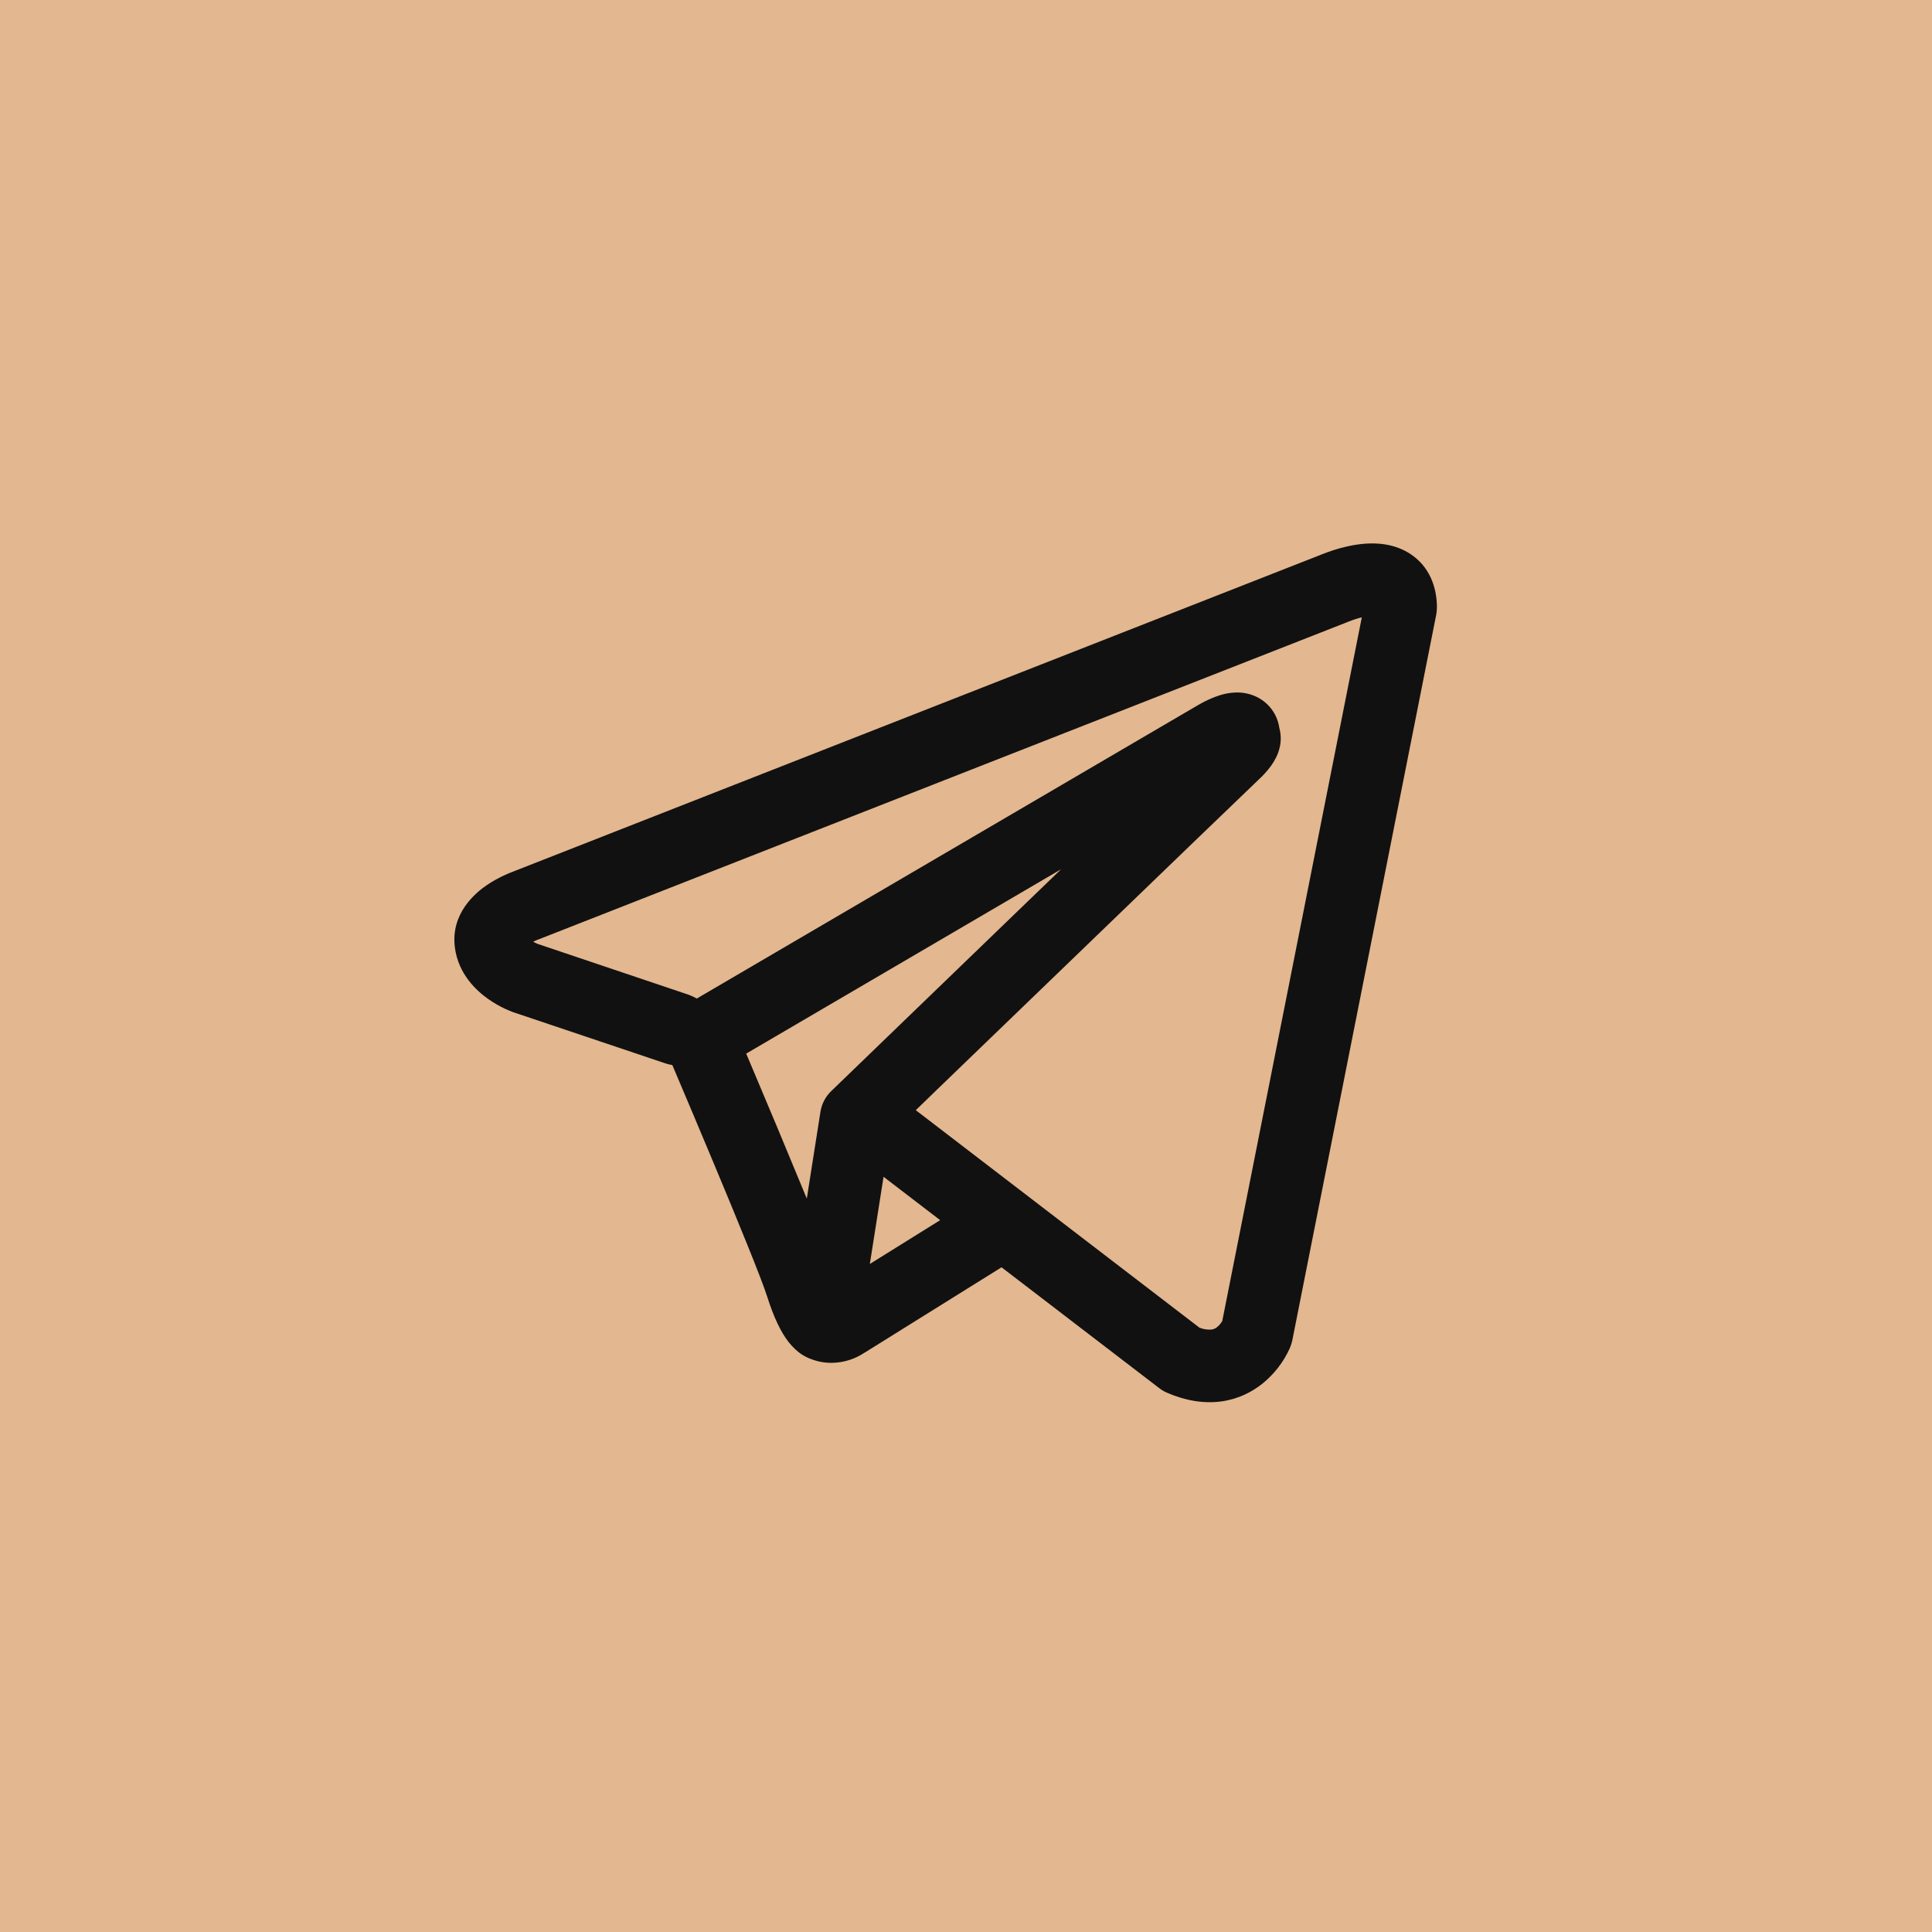
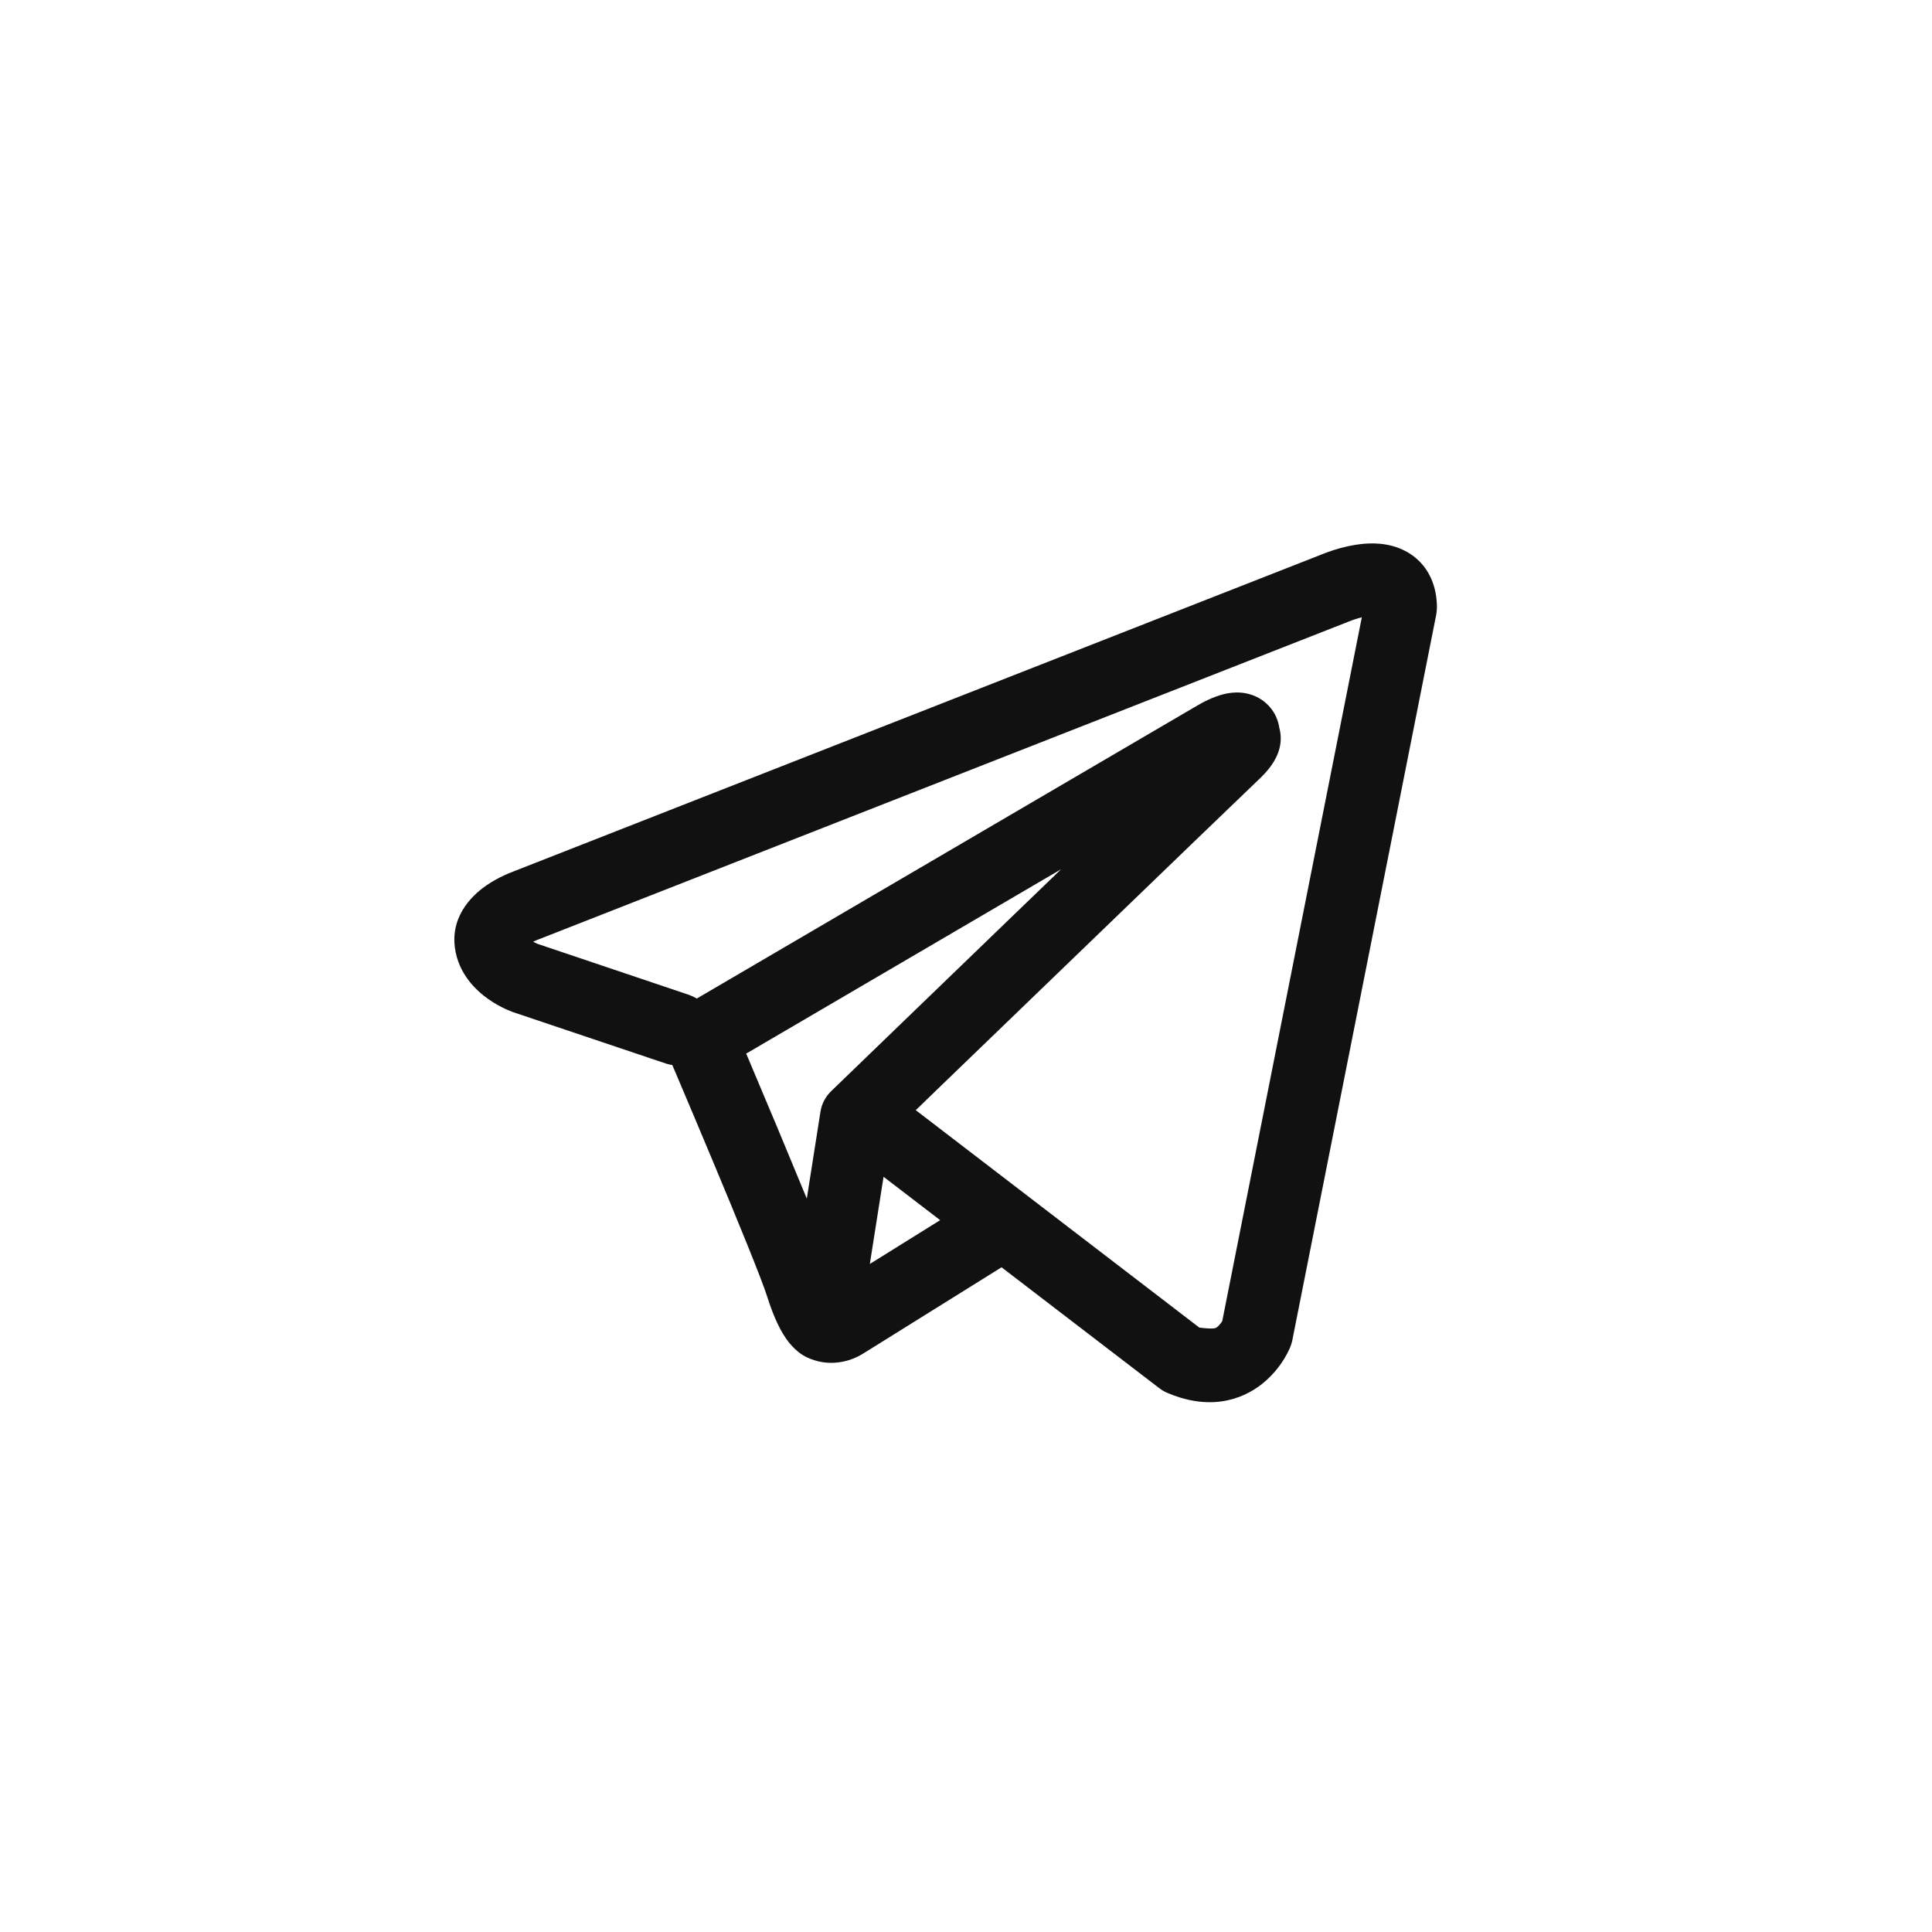
<svg xmlns="http://www.w3.org/2000/svg" width="40" height="40" viewBox="0 0 40 40" fill="none">
-   <rect width="40" height="40" transform="matrix(-1 0 0 1 40 0)" fill="#E3B78F" />
-   <path fill-rule="evenodd" clip-rule="evenodd" d="M13.788 22.02C13.832 22.033 13.876 22.044 13.92 22.051C14.203 22.718 14.485 23.385 14.764 24.053C15.267 25.255 15.774 26.493 15.885 26.849C16.024 27.287 16.17 27.585 16.33 27.789C16.413 27.893 16.508 27.985 16.62 28.055C16.679 28.091 16.741 28.12 16.806 28.143C17.126 28.263 17.418 28.213 17.601 28.152C17.709 28.116 17.811 28.065 17.905 28.002L17.91 28L20.736 26.238L24.001 28.74C24.049 28.777 24.101 28.808 24.157 28.833C24.549 29.003 24.929 29.063 25.287 29.015C25.643 28.965 25.926 28.816 26.137 28.647C26.379 28.451 26.573 28.202 26.701 27.919L26.71 27.897L26.713 27.889L26.715 27.885V27.883L26.716 27.882C26.733 27.839 26.746 27.794 26.756 27.749L29.736 12.724C29.744 12.676 29.749 12.627 29.75 12.578C29.75 12.138 29.584 11.719 29.195 11.466C28.861 11.249 28.49 11.239 28.255 11.257C28.003 11.277 27.769 11.339 27.612 11.389C27.525 11.417 27.438 11.449 27.352 11.483L27.341 11.488L10.627 18.044L10.625 18.045C10.569 18.066 10.513 18.088 10.458 18.114C10.326 18.174 10.199 18.244 10.078 18.326C9.851 18.481 9.328 18.907 9.417 19.611C9.487 20.171 9.871 20.516 10.106 20.682C10.234 20.773 10.356 20.838 10.446 20.881C10.486 20.901 10.572 20.935 10.609 20.951L10.619 20.954L13.788 22.02ZM27.926 12.868H27.924L27.898 12.879L11.164 19.444L11.138 19.454L11.128 19.457C11.098 19.469 11.068 19.482 11.038 19.497C11.066 19.513 11.095 19.527 11.124 19.54L14.266 20.598C14.322 20.619 14.375 20.644 14.426 20.674L24.803 14.599L24.813 14.594C24.854 14.57 24.895 14.547 24.937 14.526C25.009 14.489 25.124 14.435 25.254 14.395C25.344 14.367 25.611 14.288 25.899 14.381C26.052 14.429 26.189 14.519 26.293 14.641C26.397 14.762 26.464 14.911 26.487 15.07C26.525 15.209 26.526 15.355 26.49 15.494C26.42 15.769 26.228 15.983 26.053 16.147C25.903 16.287 23.957 18.163 22.038 20.015L19.425 22.535L18.96 22.985L24.832 27.487C24.912 27.52 24.998 27.534 25.083 27.527C25.127 27.521 25.167 27.503 25.2 27.475C25.241 27.441 25.276 27.4 25.303 27.355L25.305 27.354L28.195 12.781C28.104 12.803 28.015 12.832 27.928 12.867L27.926 12.868ZM19.465 25.262L18.293 24.364L18.009 26.169L19.465 25.262ZM17.218 22.582L18.383 21.457L20.996 18.935L21.969 17.997L15.449 21.814L15.484 21.896C15.896 22.867 16.302 23.841 16.704 24.816L16.987 23.016C17.013 22.849 17.095 22.697 17.218 22.582Z" fill="#111111" />
+   <path fill-rule="evenodd" clip-rule="evenodd" d="M13.788 22.02C13.832 22.033 13.876 22.044 13.92 22.051C14.203 22.718 14.485 23.385 14.764 24.053C15.267 25.255 15.774 26.493 15.885 26.849C16.024 27.287 16.17 27.585 16.33 27.789C16.413 27.893 16.508 27.985 16.62 28.055C16.679 28.091 16.741 28.12 16.806 28.143C17.126 28.263 17.418 28.213 17.601 28.152C17.709 28.116 17.811 28.065 17.905 28.002L17.91 28L20.736 26.238L24.001 28.74C24.049 28.777 24.101 28.808 24.157 28.833C24.549 29.003 24.929 29.063 25.287 29.015C25.643 28.965 25.926 28.816 26.137 28.647C26.379 28.451 26.573 28.202 26.701 27.919L26.71 27.897L26.713 27.889L26.715 27.885V27.883L26.716 27.882C26.733 27.839 26.746 27.794 26.756 27.749L29.736 12.724C29.744 12.676 29.749 12.627 29.75 12.578C29.75 12.138 29.584 11.719 29.195 11.466C28.861 11.249 28.49 11.239 28.255 11.257C28.003 11.277 27.769 11.339 27.612 11.389C27.525 11.417 27.438 11.449 27.352 11.483L27.341 11.488L10.627 18.044L10.625 18.045C10.569 18.066 10.513 18.088 10.458 18.114C10.326 18.174 10.199 18.244 10.078 18.326C9.851 18.481 9.328 18.907 9.417 19.611C9.487 20.171 9.871 20.516 10.106 20.682C10.234 20.773 10.356 20.838 10.446 20.881C10.486 20.901 10.572 20.935 10.609 20.951L10.619 20.954L13.788 22.02ZM27.926 12.868H27.924L27.898 12.879L11.164 19.444L11.138 19.454L11.128 19.457C11.098 19.469 11.068 19.482 11.038 19.497C11.066 19.513 11.095 19.527 11.124 19.54L14.266 20.598C14.322 20.619 14.375 20.644 14.426 20.674L24.803 14.599L24.813 14.594C24.854 14.57 24.895 14.547 24.937 14.526C25.009 14.489 25.124 14.435 25.254 14.395C25.344 14.367 25.611 14.288 25.899 14.381C26.052 14.429 26.189 14.519 26.293 14.641C26.397 14.762 26.464 14.911 26.487 15.07C26.525 15.209 26.526 15.355 26.49 15.494C26.42 15.769 26.228 15.983 26.053 16.147C25.903 16.287 23.957 18.163 22.038 20.015L19.425 22.535L18.96 22.985L24.832 27.487C25.127 27.521 25.167 27.503 25.2 27.475C25.241 27.441 25.276 27.4 25.303 27.355L25.305 27.354L28.195 12.781C28.104 12.803 28.015 12.832 27.928 12.867L27.926 12.868ZM19.465 25.262L18.293 24.364L18.009 26.169L19.465 25.262ZM17.218 22.582L18.383 21.457L20.996 18.935L21.969 17.997L15.449 21.814L15.484 21.896C15.896 22.867 16.302 23.841 16.704 24.816L16.987 23.016C17.013 22.849 17.095 22.697 17.218 22.582Z" fill="#111111" />
</svg>